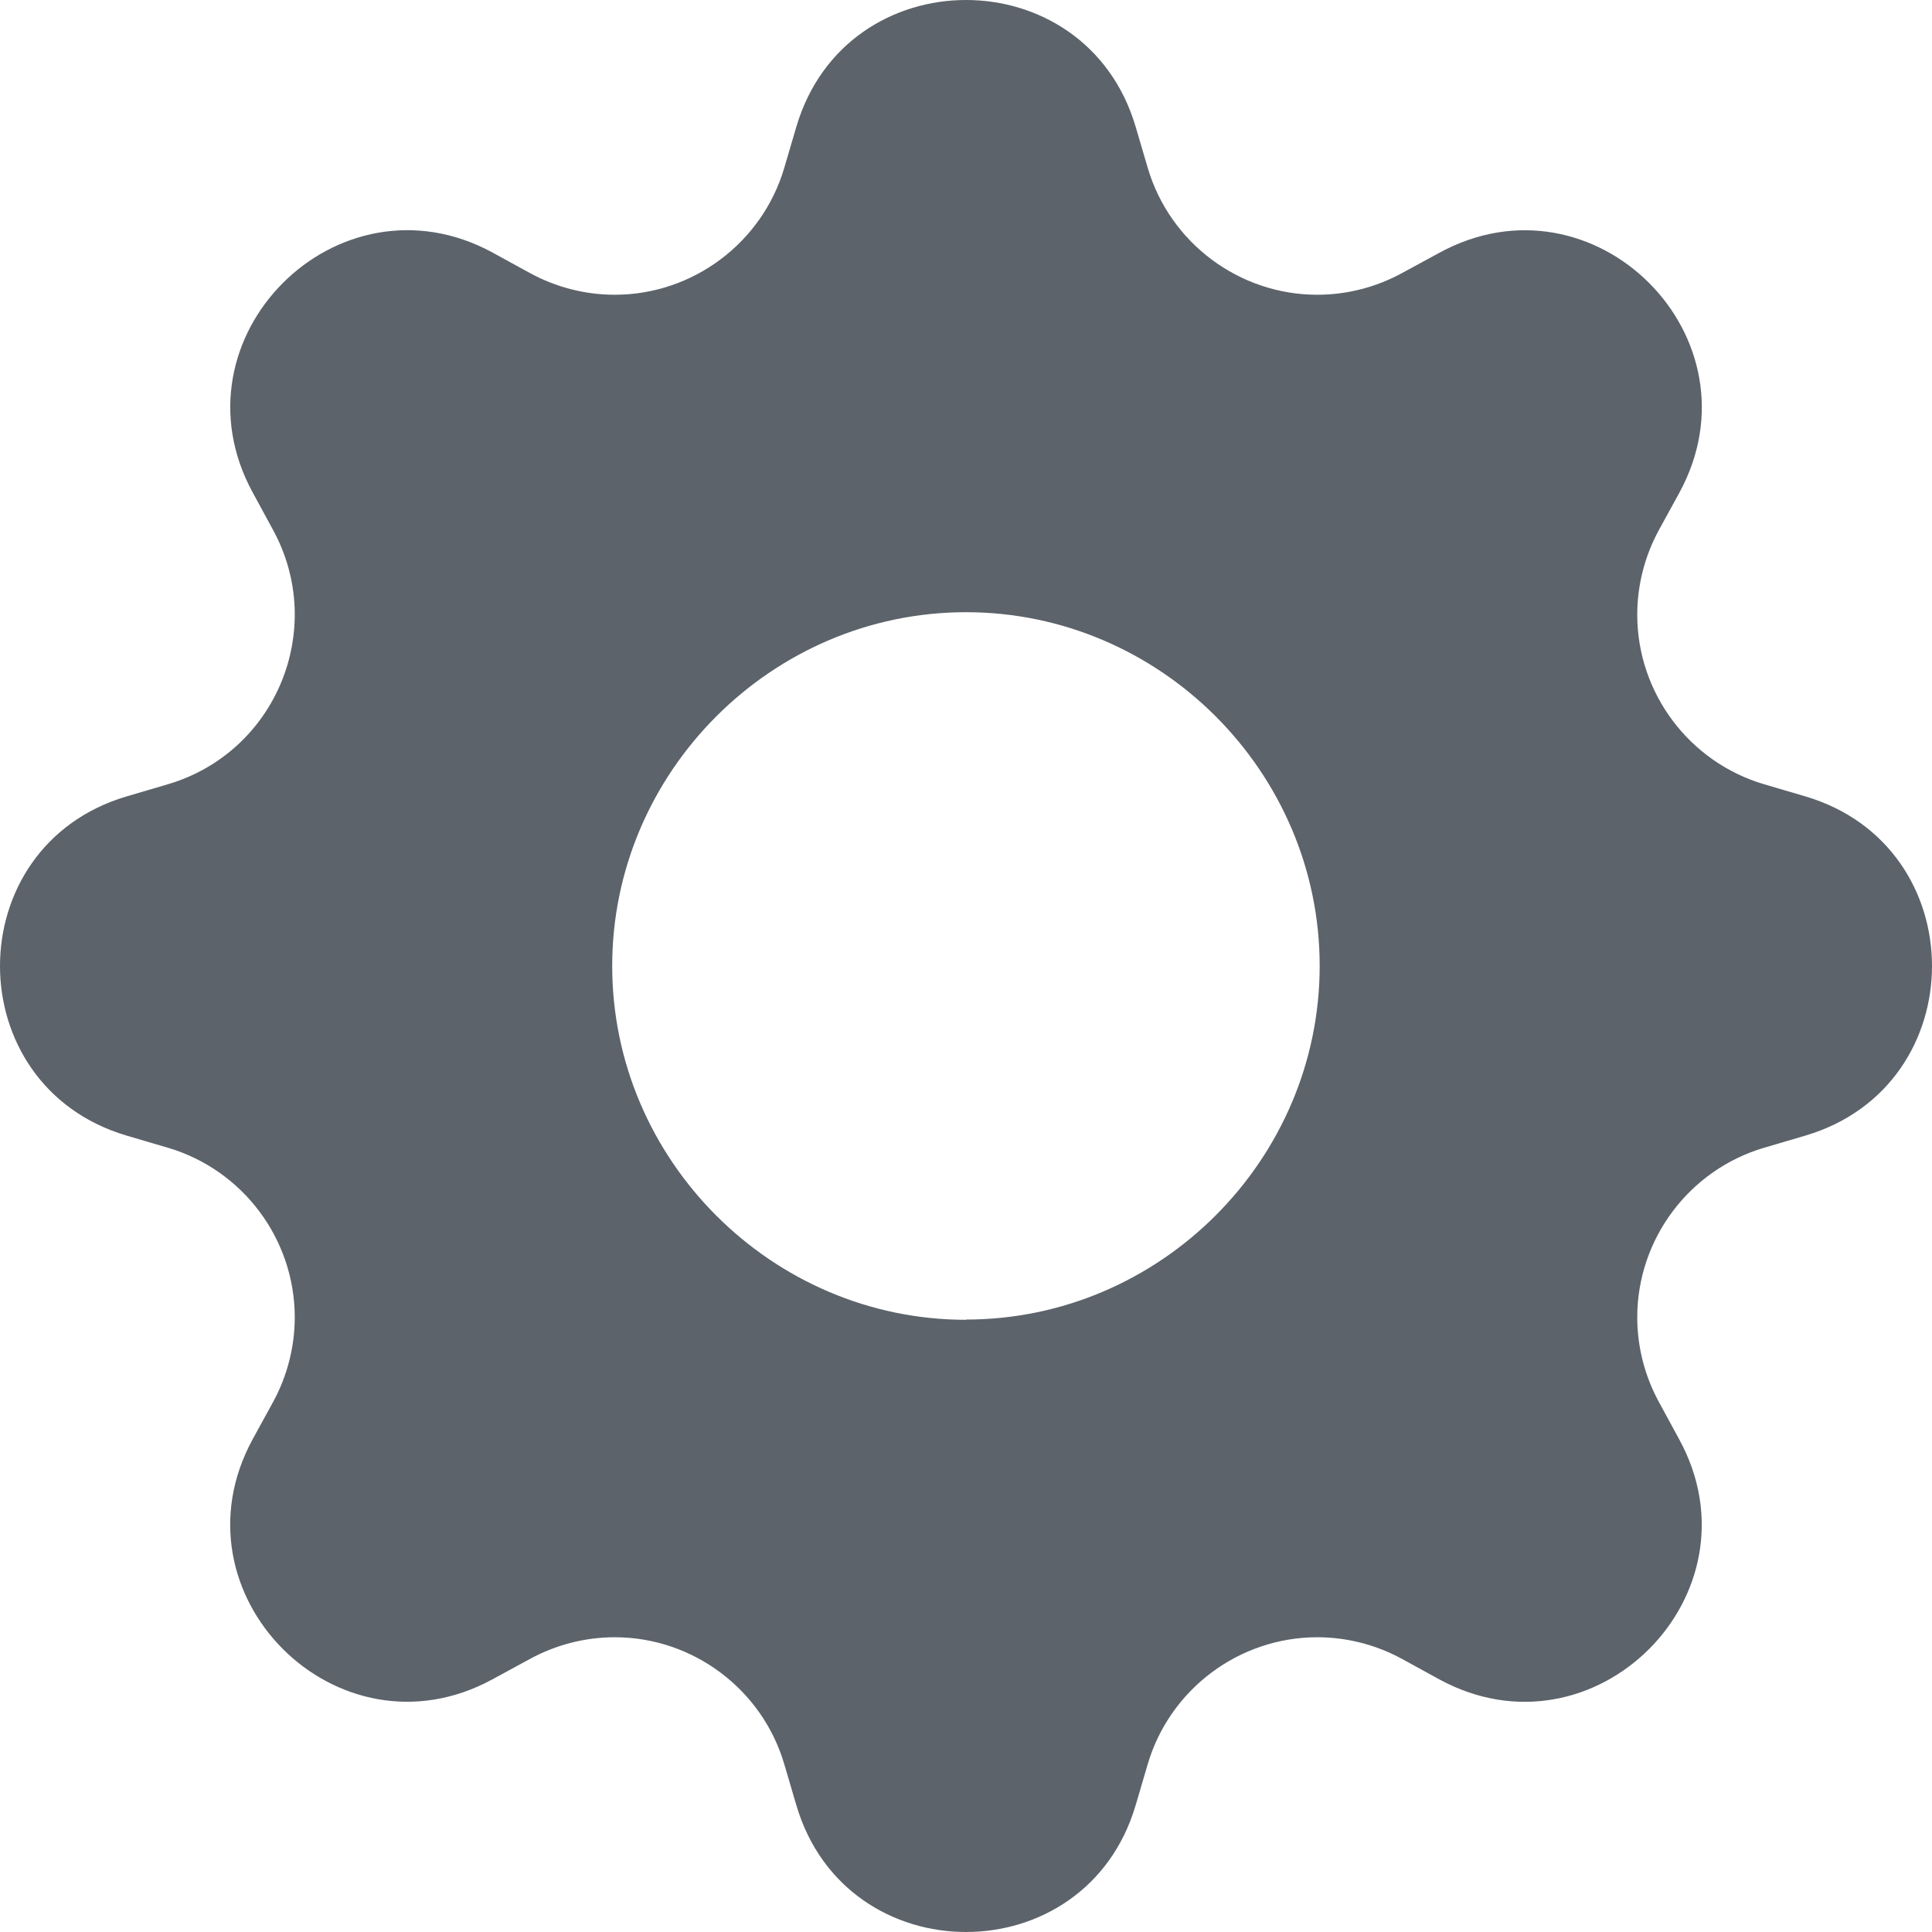
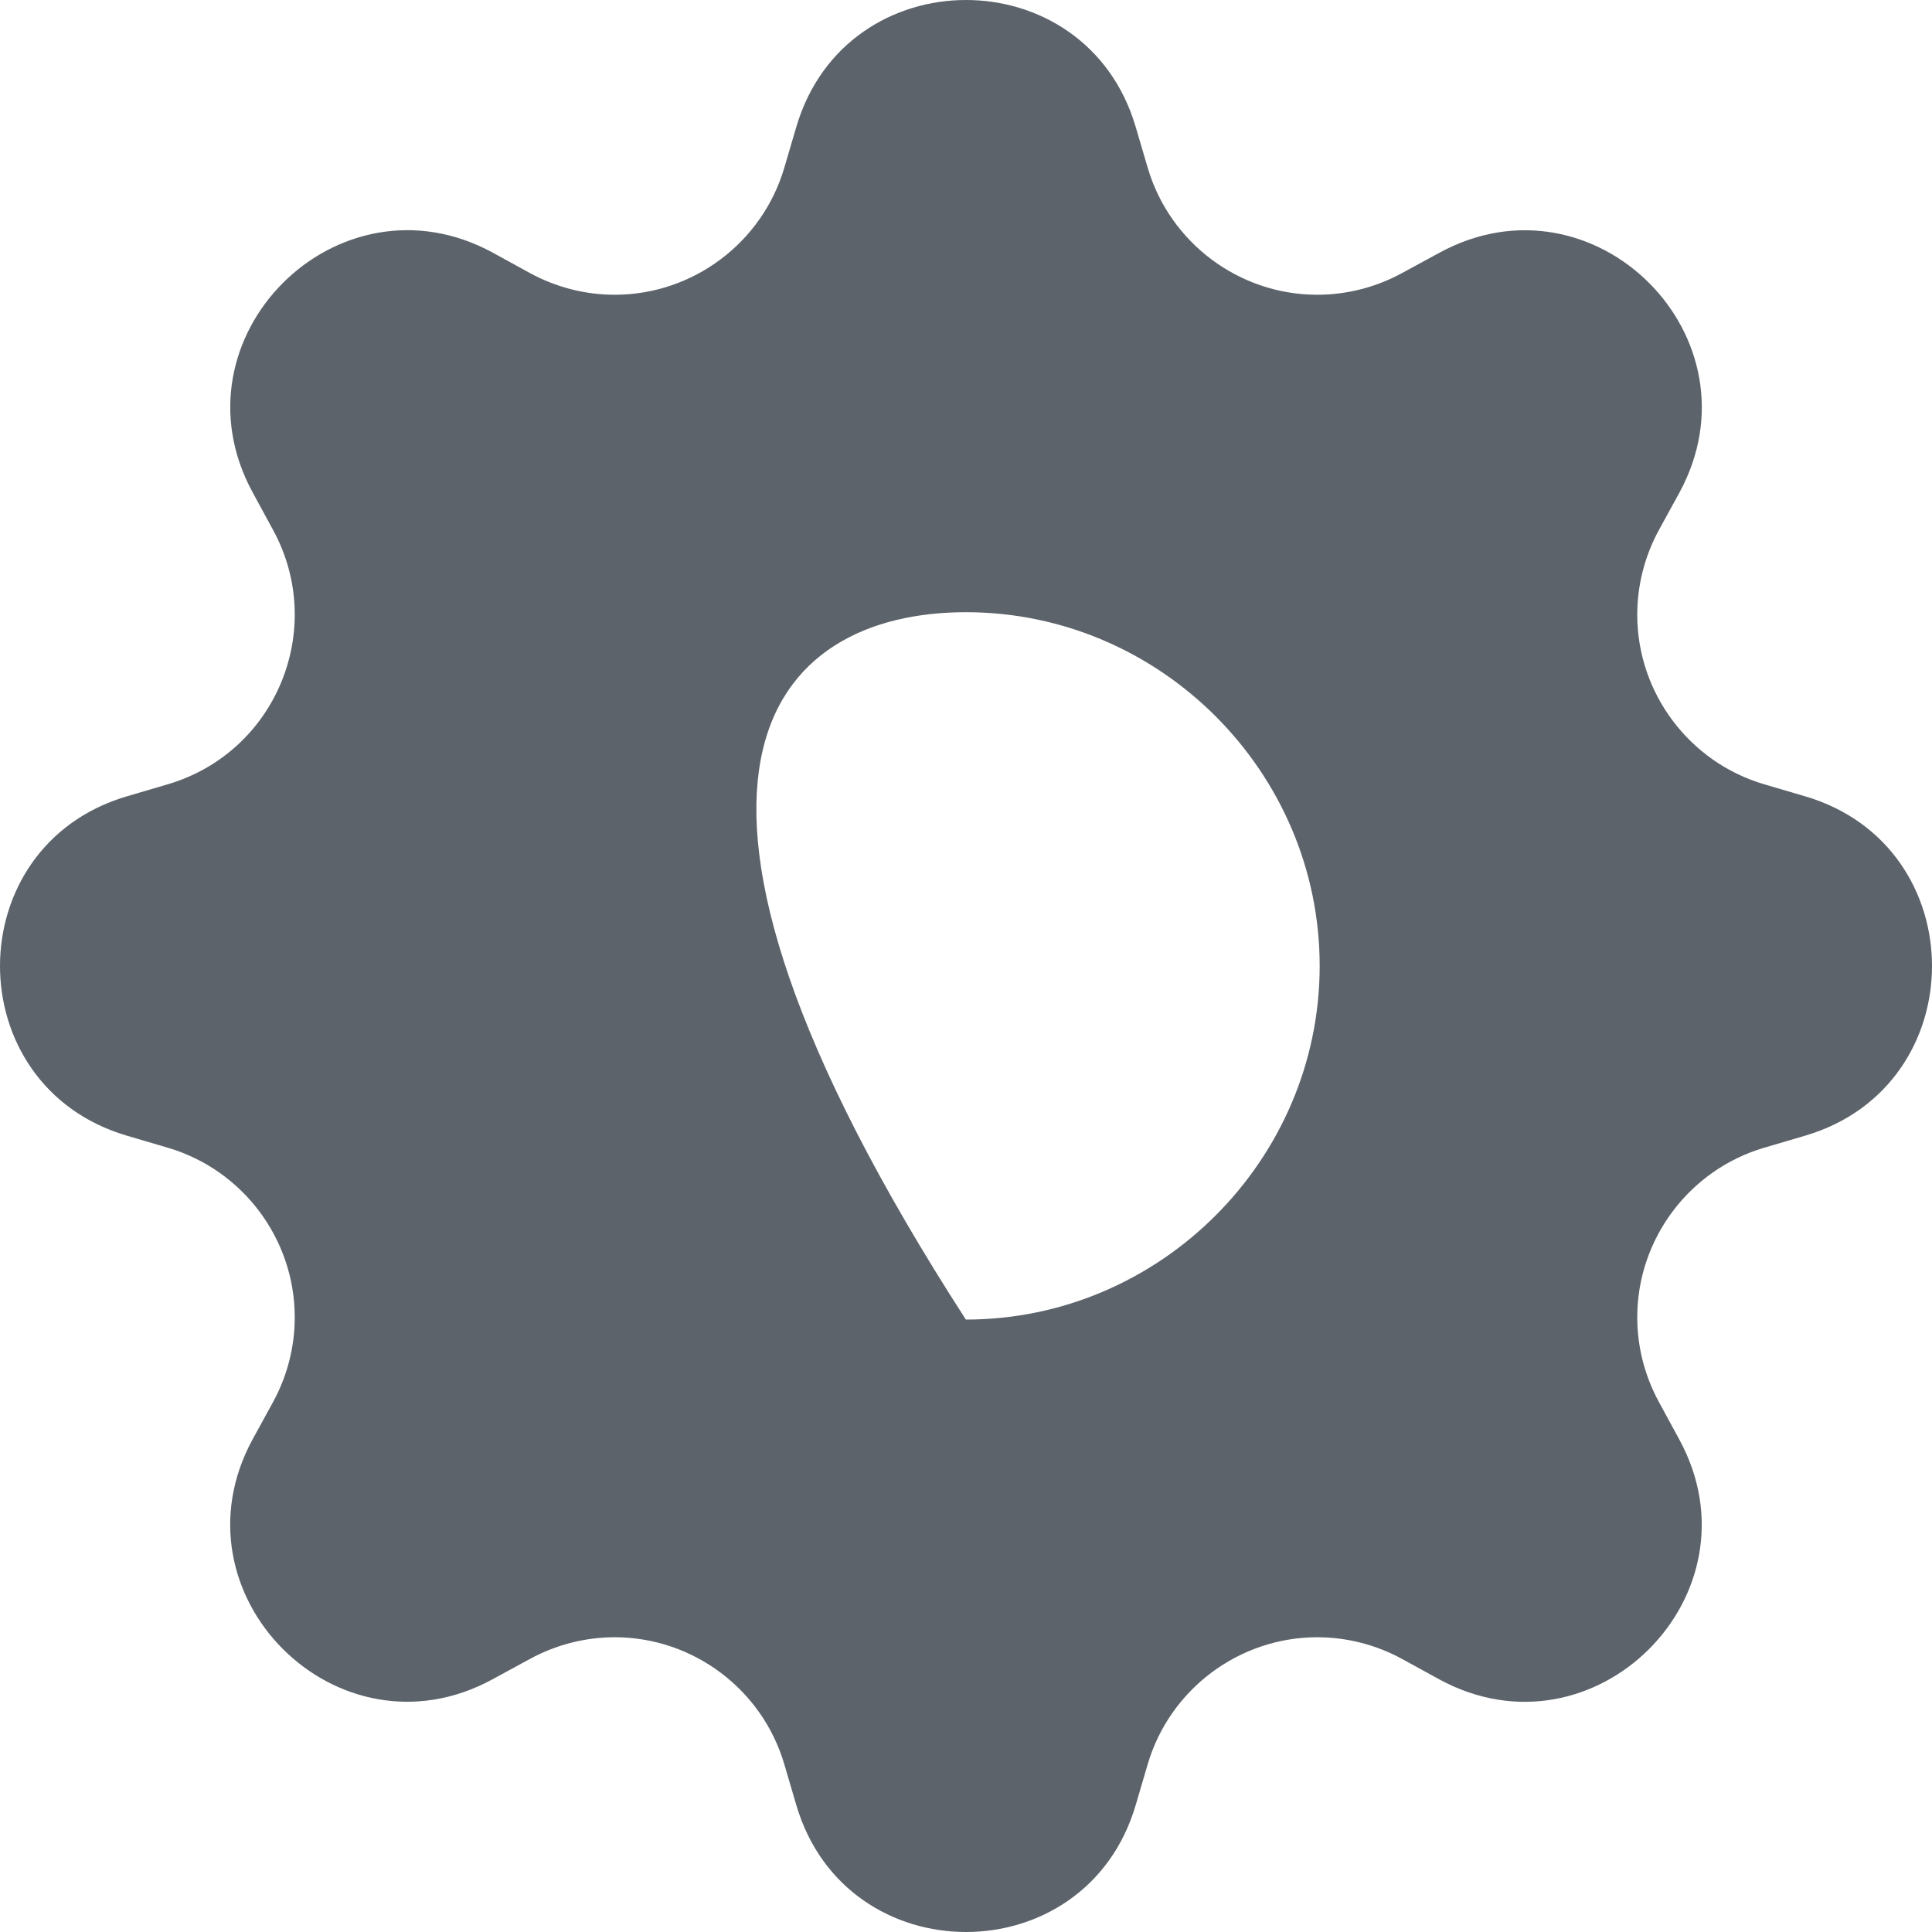
<svg xmlns="http://www.w3.org/2000/svg" width="100%" height="100%" viewBox="0 0 16 16" version="1.1" xml:space="preserve" style="fill-rule:evenodd;clip-rule:evenodd;stroke-linejoin:round;stroke-miterlimit:2;">
-   <path d="M9.405,1.05C8.992,-0.35 7.008,-0.35 6.595,1.05L6.495,1.39C6.312,2.011 5.738,2.441 5.091,2.441C4.846,2.441 4.605,2.379 4.39,2.262L4.08,2.092C2.797,1.394 1.394,2.797 2.093,4.079L2.262,4.39C2.708,5.21 2.285,6.231 1.39,6.495L1.05,6.595C-0.35,7.008 -0.35,8.992 1.05,9.405L1.39,9.505C2.011,9.688 2.441,10.262 2.441,10.909C2.441,11.154 2.379,11.395 2.262,11.61L2.092,11.92C1.394,13.203 2.797,14.606 4.079,13.907L4.39,13.738C4.605,13.621 4.846,13.559 5.091,13.559C5.738,13.559 6.312,13.989 6.495,14.61L6.595,14.95C7.008,16.35 8.992,16.35 9.405,14.95L9.505,14.61C9.688,13.989 10.262,13.559 10.909,13.559C11.154,13.559 11.395,13.621 11.61,13.738L11.92,13.908C13.203,14.606 14.606,13.203 13.907,11.921L13.738,11.61C13.621,11.395 13.559,11.154 13.559,10.909C13.559,10.262 13.989,9.688 14.61,9.505L14.95,9.405C16.35,8.992 16.35,7.008 14.95,6.595L14.61,6.495C13.989,6.312 13.559,5.738 13.559,5.091C13.559,4.846 13.621,4.605 13.738,4.39L13.908,4.08C14.606,2.797 13.203,1.394 11.921,2.093L11.61,2.262C11.395,2.379 11.154,2.441 10.909,2.441C10.262,2.441 9.688,2.011 9.505,1.39L9.405,1.05ZM8,10.93C6.393,10.93 5.07,9.607 5.07,8C5.07,6.393 6.393,5.07 8,5.07C9.607,5.07 10.929,6.392 10.929,7.999C10.929,9.606 9.607,10.928 8,10.928L8,10.93Z" style="fill:rgb(92,99,106);fill-rule:nonzero;" />
+   <path d="M9.405,1.05C8.992,-0.35 7.008,-0.35 6.595,1.05L6.495,1.39C6.312,2.011 5.738,2.441 5.091,2.441C4.846,2.441 4.605,2.379 4.39,2.262L4.08,2.092C2.797,1.394 1.394,2.797 2.093,4.079L2.262,4.39C2.708,5.21 2.285,6.231 1.39,6.495L1.05,6.595C-0.35,7.008 -0.35,8.992 1.05,9.405L1.39,9.505C2.011,9.688 2.441,10.262 2.441,10.909C2.441,11.154 2.379,11.395 2.262,11.61L2.092,11.92C1.394,13.203 2.797,14.606 4.079,13.907L4.39,13.738C4.605,13.621 4.846,13.559 5.091,13.559C5.738,13.559 6.312,13.989 6.495,14.61L6.595,14.95C7.008,16.35 8.992,16.35 9.405,14.95L9.505,14.61C9.688,13.989 10.262,13.559 10.909,13.559C11.154,13.559 11.395,13.621 11.61,13.738L11.92,13.908C13.203,14.606 14.606,13.203 13.907,11.921L13.738,11.61C13.621,11.395 13.559,11.154 13.559,10.909C13.559,10.262 13.989,9.688 14.61,9.505L14.95,9.405C16.35,8.992 16.35,7.008 14.95,6.595L14.61,6.495C13.989,6.312 13.559,5.738 13.559,5.091C13.559,4.846 13.621,4.605 13.738,4.39L13.908,4.08C14.606,2.797 13.203,1.394 11.921,2.093L11.61,2.262C11.395,2.379 11.154,2.441 10.909,2.441C10.262,2.441 9.688,2.011 9.505,1.39L9.405,1.05ZM8,10.93C5.07,6.393 6.393,5.07 8,5.07C9.607,5.07 10.929,6.392 10.929,7.999C10.929,9.606 9.607,10.928 8,10.928L8,10.93Z" style="fill:rgb(92,99,106);fill-rule:nonzero;" />
</svg>